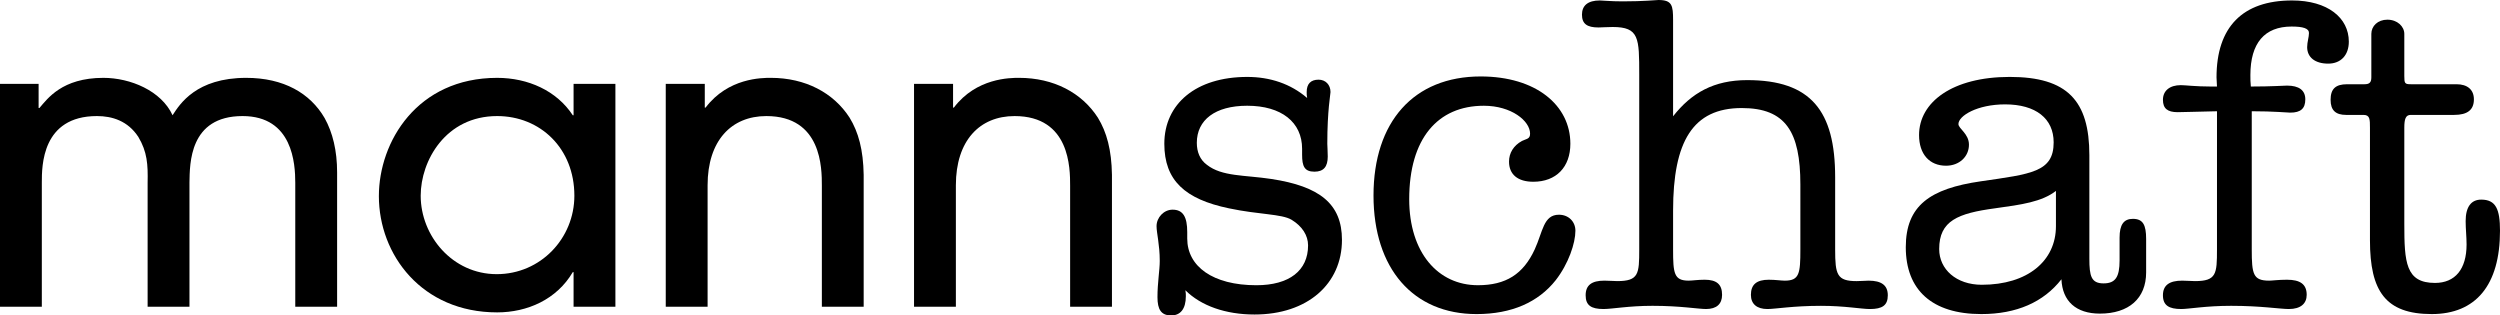
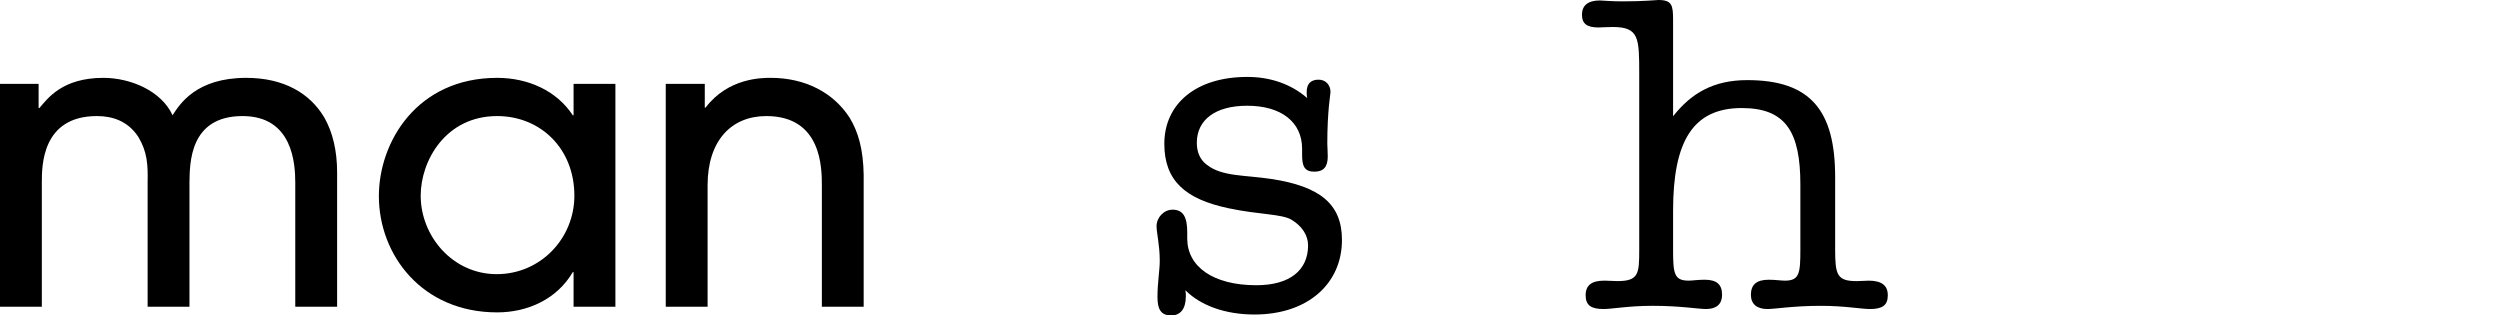
<svg xmlns="http://www.w3.org/2000/svg" id="Layer_1" x="0px" y="0px" width="500px" height="63.089px" viewBox="0 0 500 63.089" xml:space="preserve">
  <g>
    <path d="M59.054,61.351V36.567c0-3.779-0.482-13.354-10.542-13.354c-10.699,0-10.539,9.575-10.619,13.275v24.862h-8.369V36.567 c0.08-3.699-0.08-6.193-1.85-9.171c-2.092-3.22-5.229-4.183-8.285-4.183c-11.024,0-11.024,9.975-11.024,13.275v24.862H0V16.776 h7.722v4.827h0.16c1.611-1.849,4.506-6.033,12.794-6.033c5.39,0,11.585,2.573,13.838,7.479c1.449-2.252,4.747-7.479,14.724-7.479 c7.483,0,12.791,3.056,15.688,8.045c1.61,2.893,2.496,6.516,2.496,10.859v26.875H59.054z" />
    <path d="M114.715,61.351v-6.92h-0.162c-3.216,5.471-9.093,8.046-15.125,8.046c-15.044,0-23.653-11.506-23.653-23.253 c0-10.861,7.641-23.652,23.653-23.652c6.195,0,11.908,2.573,15.125,7.479h0.162v-6.273h8.366v44.574L114.715,61.351L114.715,61.351 z M99.428,23.213c-10.298,0-15.289,8.928-15.289,15.928c0,8.048,6.355,15.689,15.208,15.689c8.768,0,15.527-7.159,15.527-15.689 C114.876,29.648,108.037,23.213,99.428,23.213z" />
    <path d="M164.371,61.351V37.131c0-3.46,0-13.917-11.105-13.917c-6.999,0-11.747,4.909-11.747,13.837v24.3h-8.369V16.776h7.806 v4.746h0.161c4.506-5.953,11.264-5.953,13.033-5.953c6.92,0,12.552,2.973,15.769,7.966c1.77,2.893,2.736,6.432,2.816,11.424v26.389 h-8.363V61.351z" />
-     <path d="M214.025,61.351V37.131c0-3.46,0-13.917-11.105-13.917c-6.999,0-11.745,4.909-11.745,13.837v24.3h-8.369V16.776h7.806 v4.746h0.16c4.506-5.953,11.264-5.953,13.033-5.953c6.92,0,12.552,2.973,15.768,7.966c1.771,2.893,2.736,6.432,2.817,11.424v26.389 h-8.365V61.351z" />
    <path d="M237.169,59.241c0,2.564-1.097,3.848-2.93,3.848c-2.013,0-2.745-1.191-2.745-3.661c0-2.931,0.456-5.403,0.456-7.236 c0-3.294-0.64-5.584-0.64-6.957c0-1.743,1.464-3.3,3.204-3.3c2.109,0,2.933,1.465,2.933,4.489c0,0.732,0,1.099,0,1.284 c0,5.586,5.128,9.338,13.824,9.338c6.59,0,10.344-2.93,10.344-7.965c0-2.017-1.19-3.845-3.3-5.128 c-2.011-1.192-6.496-1.006-12.538-2.29c-8.791-1.832-12.912-5.586-12.912-12.911c0-7.966,6.318-13.367,16.574-13.367 c4.575,0,8.697,1.373,11.991,4.212c-0.092-0.458-0.092-0.824-0.092-1.191c0-1.649,0.824-2.472,2.381-2.472 c1.374,0,2.382,1.006,2.382,2.472c0,0.458-0.64,3.663-0.64,10.345c0,0.551,0.088,1.376,0.088,2.566c0,2.013-0.82,3.019-2.656,3.019 c-2.012,0-2.472-1.099-2.472-3.389c0-0.457,0-0.913,0-1.189c0-5.312-4.12-8.609-10.983-8.609c-6.411,0-10.075,2.842-10.075,7.418 c0,1.832,0.64,3.389,2.016,4.394c3.019,2.379,7.508,2.017,12.909,2.838c9.615,1.465,14.104,4.945,14.104,12.18 c0,8.79-6.87,14.924-17.489,14.924c-5.77,0-10.713-1.739-13.828-4.854C237.169,58.509,237.169,58.876,237.169,59.241z" />
-     <path d="M296.13,15.29c11.081,0,17.943,5.771,17.943,13.46c0,4.672-2.837,7.601-7.413,7.601c-3.113,0-4.854-1.464-4.854-4.029 c0-1.74,0.917-3.204,2.566-4.121c0.911-0.459,1.645-0.368,1.645-1.466c0-2.563-3.753-5.585-9.246-5.585 c-9.246,0-14.928,6.593-14.928,18.679c0,10.714,5.77,17.214,13.739,17.214c5.583,0,9.06-2.198,11.351-7.141 c1.649-3.573,1.742-6.958,4.854-6.958c1.924,0,3.296,1.372,3.296,3.204c0,2.472-1.372,6.592-3.938,9.89 c-3.478,4.394-8.791,6.777-15.839,6.777c-12.638,0-20.603-9.067-20.603-23.718C274.702,24.354,282.76,15.29,296.13,15.29z" />
    <path d="M322.532,5.401c-1.188,0-2.197,0.092-2.838,0.092c-2.29,0-3.3-0.731-3.3-2.563c0-1.832,1.194-2.838,3.573-2.838 c0.644,0,2.107,0.182,4.577,0.182c4.302,0,6.686-0.273,7.144-0.273c2.747,0,2.929,1.099,2.929,4.029v19.23 c3.663-4.672,8.147-7.236,14.833-7.236c12.729,0,17.581,6.134,17.581,19.413v14.468c0,5.035,0.368,6.318,4.301,6.318 c1.01,0,1.743-0.092,2.383-0.092c2.566,0,3.847,0.914,3.847,2.93c0,2.013-1.102,2.746-3.57,2.746c-1.742,0-5.033-0.641-9.798-0.641 c-5.583,0-9.155,0.641-10.712,0.641c-2.105,0-3.299-1.006-3.299-2.838c0-2.105,1.193-3.021,3.569-3.021 c1.376,0,2.475,0.184,3.209,0.184c2.929,0,3.113-1.464,3.113-6.226V36.899c0-10.53-2.93-15.29-11.72-15.29 c-9.798,0-13.736,6.686-13.736,20.511v7.783c0,4.762,0.182,6.226,3.112,6.226c0.733,0,1.836-0.184,3.208-0.184 c2.381,0,3.478,0.917,3.478,3.021c0,1.832-1.097,2.838-3.205,2.838c-1.553,0-5.127-0.641-10.713-0.641 c-4.758,0-8.058,0.641-9.796,0.641c-2.472,0-3.573-0.733-3.573-2.746c0-2.016,1.194-2.93,3.755-2.93 c0.917,0,1.835,0.092,2.567,0.092c4.303,0,4.395-1.464,4.395-6.318V14.924C327.845,7.599,327.845,5.401,322.532,5.401z" />
-     <path d="M396.264,62.814c-9.892,0-15.107-4.854-15.107-13.371c0-8.331,4.852-11.72,15.015-13.184 c10.07-1.466,14.559-1.832,14.559-7.784c0-4.762-3.569-7.599-9.707-7.599c-5.583,0-9.338,2.29-9.338,3.937 c0,0.916,2.105,1.924,2.105,4.121c0,2.382-1.922,4.21-4.579,4.21c-3.295,0-5.4-2.287-5.4-6.133c0-6.593,6.685-11.627,18.129-11.627 c11.535,0,15.931,4.76,15.931,15.656v20.695c0,3.478,0.368,4.942,2.839,4.942c2.379,0,3.205-1.281,3.205-4.577v-4.579 c0-2.564,0.824-3.751,2.655-3.751c2.018,0,2.657,1.188,2.657,4.025v6.685c0,5.221-3.478,8.243-9.249,8.243 c-4.761,0-7.508-2.476-7.691-6.87C408.716,60.433,403.312,62.814,396.264,62.814z M411.188,38.183 c-2.842,2.197-6.865,2.745-12.18,3.478c-7.418,1.005-11.171,2.472-11.171,8.15c0,4.029,3.391,7.143,8.519,7.143 c9.153,0,14.832-4.765,14.832-11.721V38.183z" />
-     <path d="M435.519,22.434c-2.014,0-2.931-0.733-2.931-2.475c0-1.828,1.376-2.93,3.573-2.93c0.914,0,2.93,0.277,6.042,0.277 c0.368,0,0.732,0,1.194,0c0-0.641-0.092-1.192-0.092-1.832c0-10.074,5.221-15.383,15.104-15.383c7.142,0,11.357,3.477,11.357,8.239 c0,2.657-1.556,4.395-4.123,4.395c-2.653,0-4.21-1.28-4.21-3.297c0-1.006,0.362-2.013,0.362-2.838c0-0.913-1.187-1.283-3.477-1.283 c-5.399,0-8.239,3.3-8.239,9.708c0,0.732,0,1.465,0.09,2.29c4.216,0,6.592-0.185,7.235-0.185c2.38,0,3.659,0.917,3.659,2.749 c0,1.832-0.91,2.656-3.017,2.656c-0.644,0-3.207-0.277-7.694-0.277v27.655c0,4.942,0.276,6.226,3.478,6.226 c0.643,0,1.836-0.184,3.573-0.184c2.656,0,3.937,0.917,3.937,3.021c0,1.739-1.188,2.838-3.57,2.838 c-1.741,0-5.582-0.641-11.536-0.641c-5.127,0-8.427,0.641-9.984,0.641c-2.469,0-3.661-0.733-3.661-2.746 c0-2.016,1.287-2.93,3.848-2.93c0.916,0,1.834,0.092,2.566,0.092c4.302,0,4.396-1.464,4.396-6.318V22.25 C439.091,22.342,436.436,22.434,435.519,22.434z" />
-     <path d="M474.268,15.476V6.773c0-1.553,1.281-2.837,3.2-2.837c2.021,0,3.394,1.373,3.394,2.837v8.428 c0,1.464,0.093,1.646,1.281,1.646h9.152c2.197,0,3.484,1.099,3.484,3.022c0,2.105-1.287,3.112-3.94,3.112h-8.696 c-1.011,0-1.281,0.825-1.281,2.565v19.231c0,7.69,0.27,11.809,6.13,11.809c4.033,0,6.322-2.745,6.322-7.688 c0-1.557-0.184-3.114-0.184-4.672c0-2.838,1.095-4.302,3.114-4.302c2.93,0,3.756,1.923,3.756,6.225 c0,10.896-4.857,16.666-13.646,16.666c-9.247,0-12.362-4.58-12.362-14.743V25.546c0-1.646,0-2.564-1.279-2.564h-3.478 c-2.11,0-3.116-0.913-3.116-3.022c0-2.196,1.006-3.112,3.295-3.112h3.483C473.898,16.848,474.268,16.482,474.268,15.476z" />
  </g>
</svg>